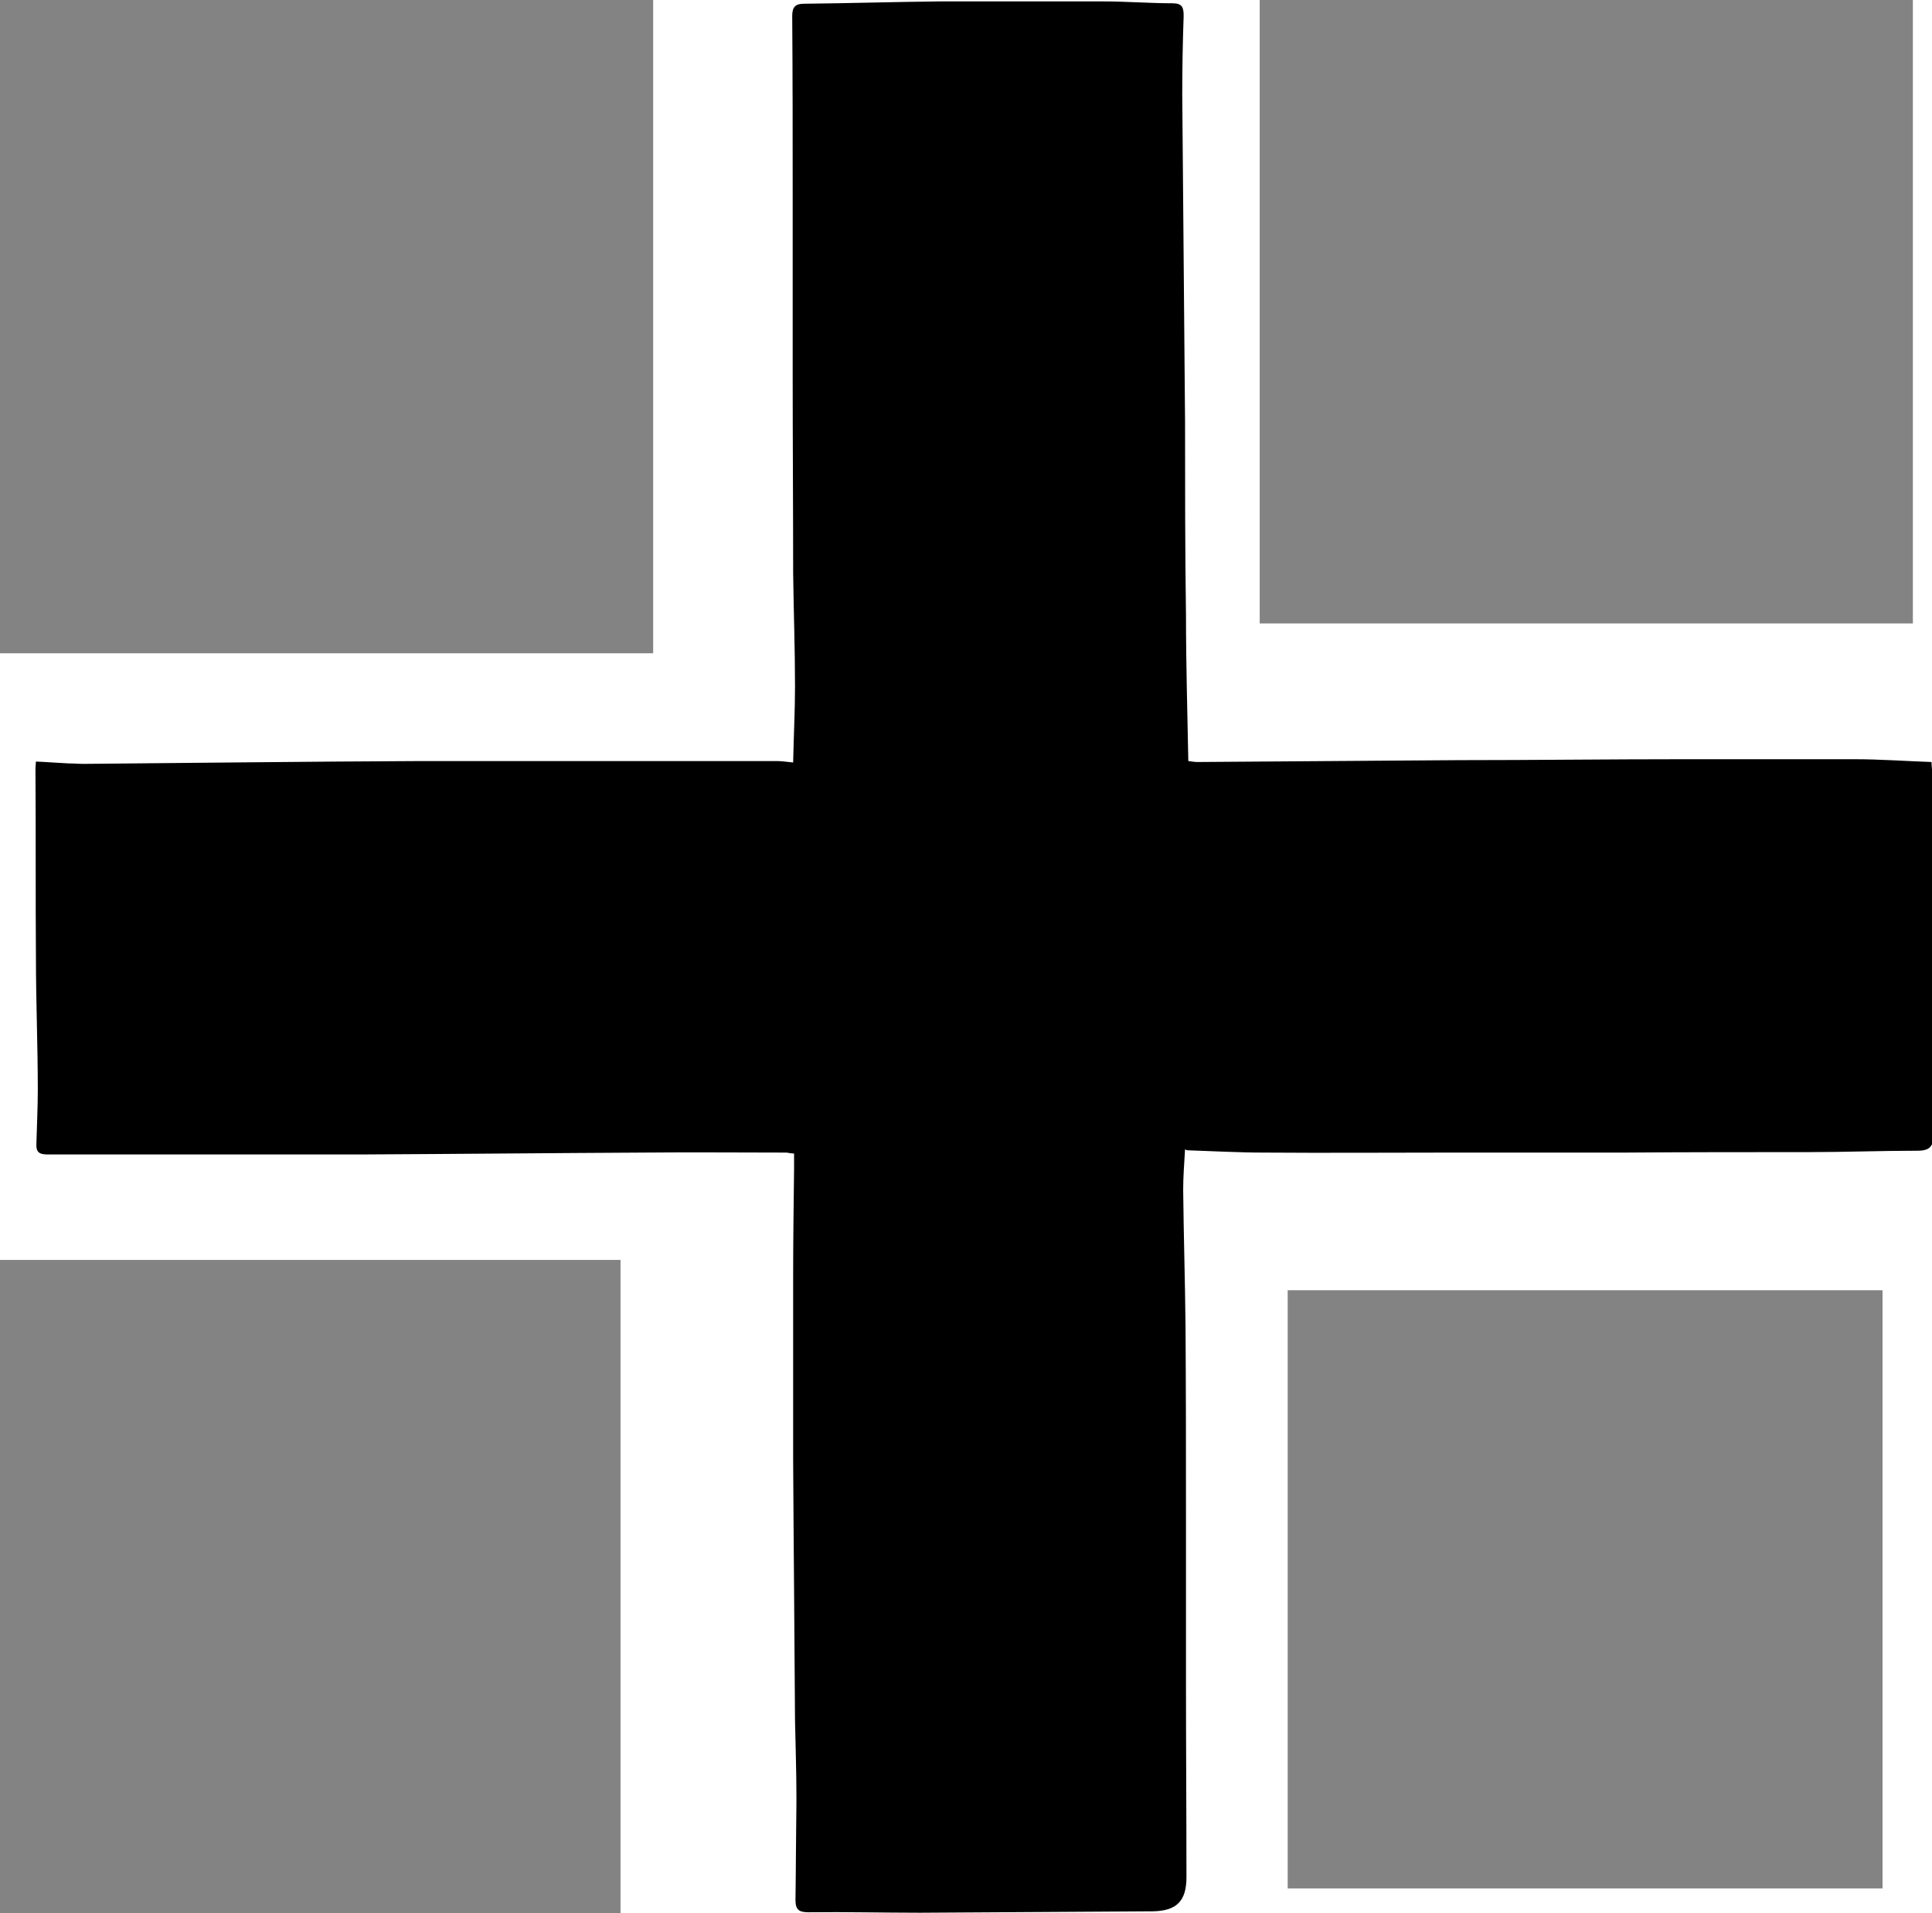
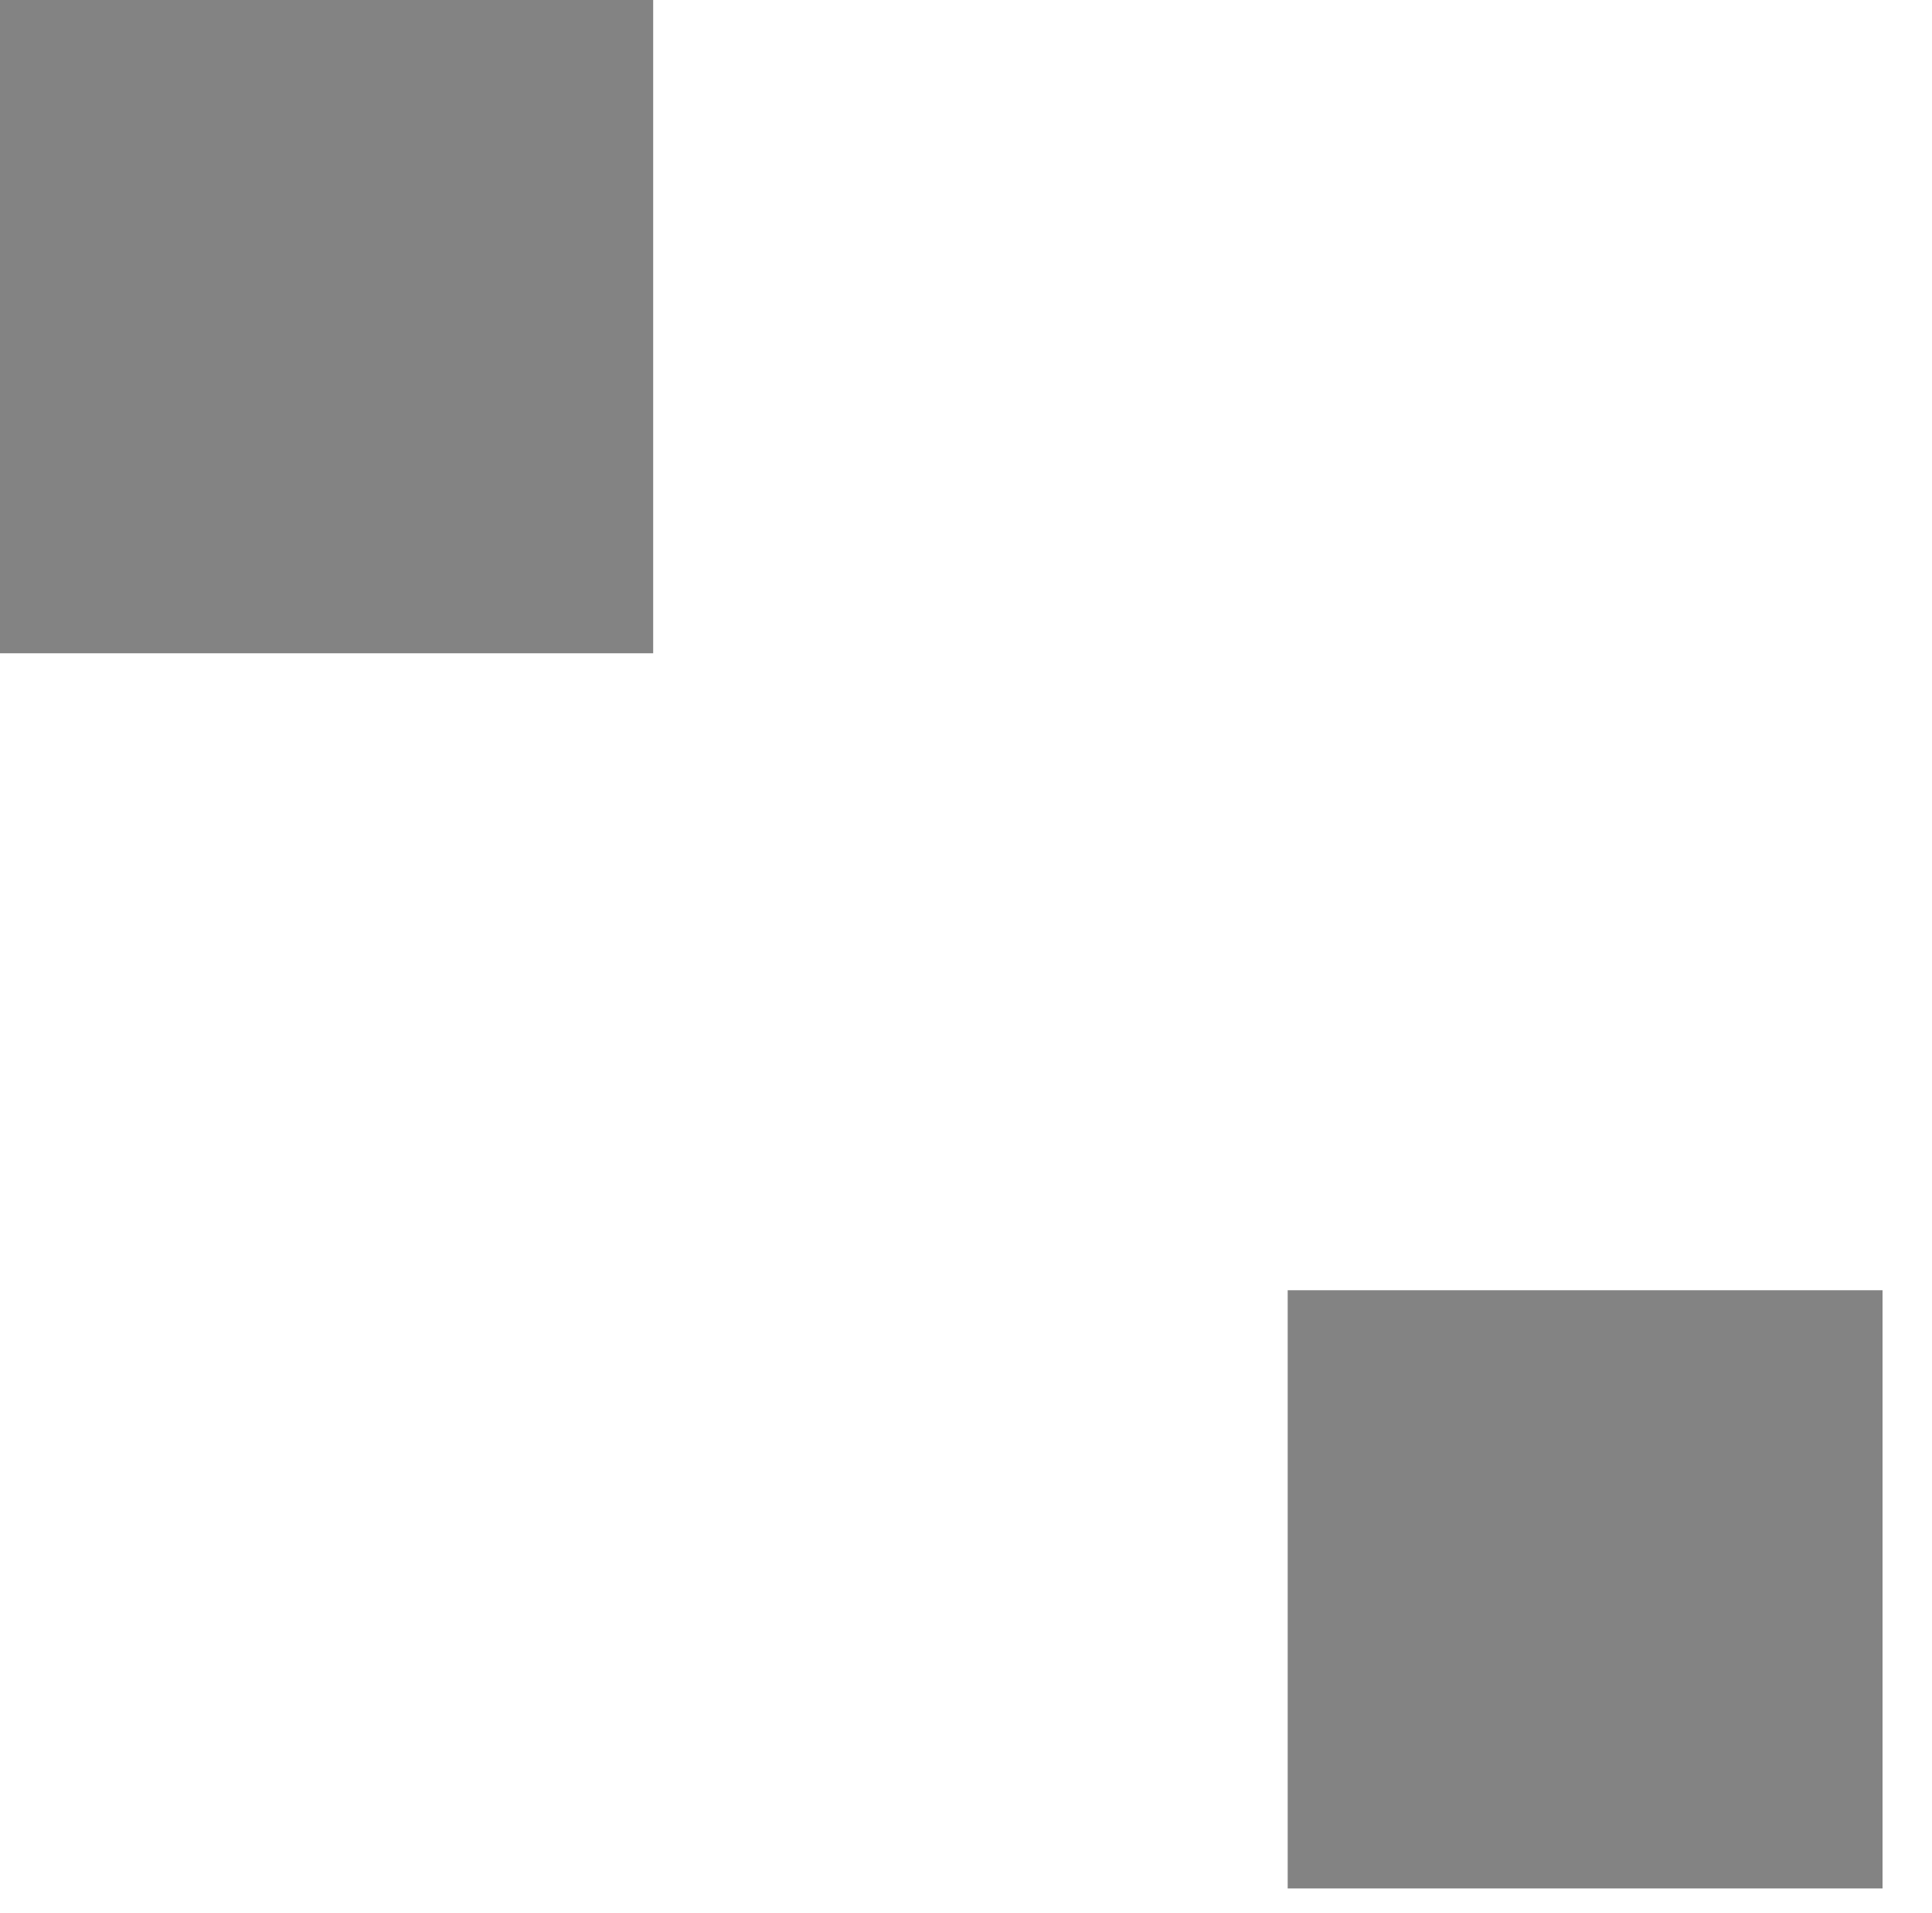
<svg xmlns="http://www.w3.org/2000/svg" id="_レイヤー_2" data-name="レイヤー 2" viewBox="0 0 41.41 41">
  <defs>
    <style>
      .cls-1 {
        fill: #000;
      }

      .cls-1, .cls-2 {
        stroke-width: 0px;
      }

      .cls-2 {
        fill: #838383;
      }
    </style>
  </defs>
  <g id="_レイヤー_1-2" data-name="レイヤー 1">
    <g>
-       <path class="cls-1" d="M25.4,24.63c-.02.33-.04.6-.04.87.01.97.04,1.93.05,2.9.01,1.36.01,2.73.01,4.09,0,1.19,0,2.37,0,3.56,0,1.39.01,2.78.01,4.18,0,.51-.21.72-.72.73-1.66.01-3.33.02-4.99.03-.8,0-1.59-.02-2.39-.01-.2,0-.28-.05-.28-.26.01-.69.01-1.38.02-2.07,0-.06,0-.12,0-.18,0-.54-.02-1.07-.03-1.61-.01-1.86-.03-3.72-.04-5.58,0-1.29,0-2.59,0-3.88,0-.79.01-1.57.02-2.36,0-.1,0-.21,0-.32-.08,0-.13-.02-.17-.02-1.02,0-2.04-.01-3.06,0-2,.01-4.01.03-6.01.04-1.26,0-2.53,0-3.79,0-.99,0-1.98,0-2.97,0-.18,0-.25-.05-.24-.23.01-.39.03-.77.03-1.16,0-.95-.04-1.89-.04-2.84-.01-1.33,0-2.67-.01-4,0-.05,0-.09.01-.19.24.01.47.03.7.04.11,0,.21.01.32.01,2.38-.02,4.77-.05,7.15-.06,1.27,0,2.55,0,3.82,0,1.3,0,2.61,0,3.91,0,.1,0,.21.02.33.03.01-.54.04-1.09.04-1.63,0-.81-.03-1.62-.04-2.43,0-1.4-.01-2.8-.01-4.2,0-1.25,0-2.49,0-3.74,0-1.33,0-2.67-.01-4,0-.19.07-.26.25-.26.97-.01,1.95-.04,2.92-.05,1.17,0,2.33,0,3.5,0,.49,0,.99.04,1.48.04.21,0,.24.09.24.27-.02.56-.03,1.13-.03,1.69.02,2.34.04,4.68.06,7.01,0,1.38,0,2.76.02,4.15,0,1.03.03,2.06.05,3.12.04,0,.11.02.19.02,1.87-.01,3.74-.03,5.6-.04,1.6,0,3.19-.02,4.79-.02,1.23,0,2.47,0,3.7,0,.54,0,1.08.04,1.65.06,0,.11.02.21.02.31.02,1.96.03,3.92.04,5.87,0,.6-.02,1.2-.02,1.81,0,.24-.07.34-.34.34-.78,0-1.56.03-2.34.03-1.31,0-2.62,0-3.94.01-1.25,0-2.51,0-3.76,0-1.32,0-2.64.01-3.97,0-.53,0-1.06-.03-1.65-.05Z" />
      <path class="cls-2" d="M14,0v14H0V0c4.67,0,9.33,0,14,0Z" />
-       <path class="cls-2" d="M41,0v13.36h-14V0h14Z" />
-       <path class="cls-2" d="M0,27h13.3v14H0v-14Z" />
      <path class="cls-2" d="M40.35,40.47h-12.75v-12.82h12.75v12.82Z" />
    </g>
  </g>
</svg>